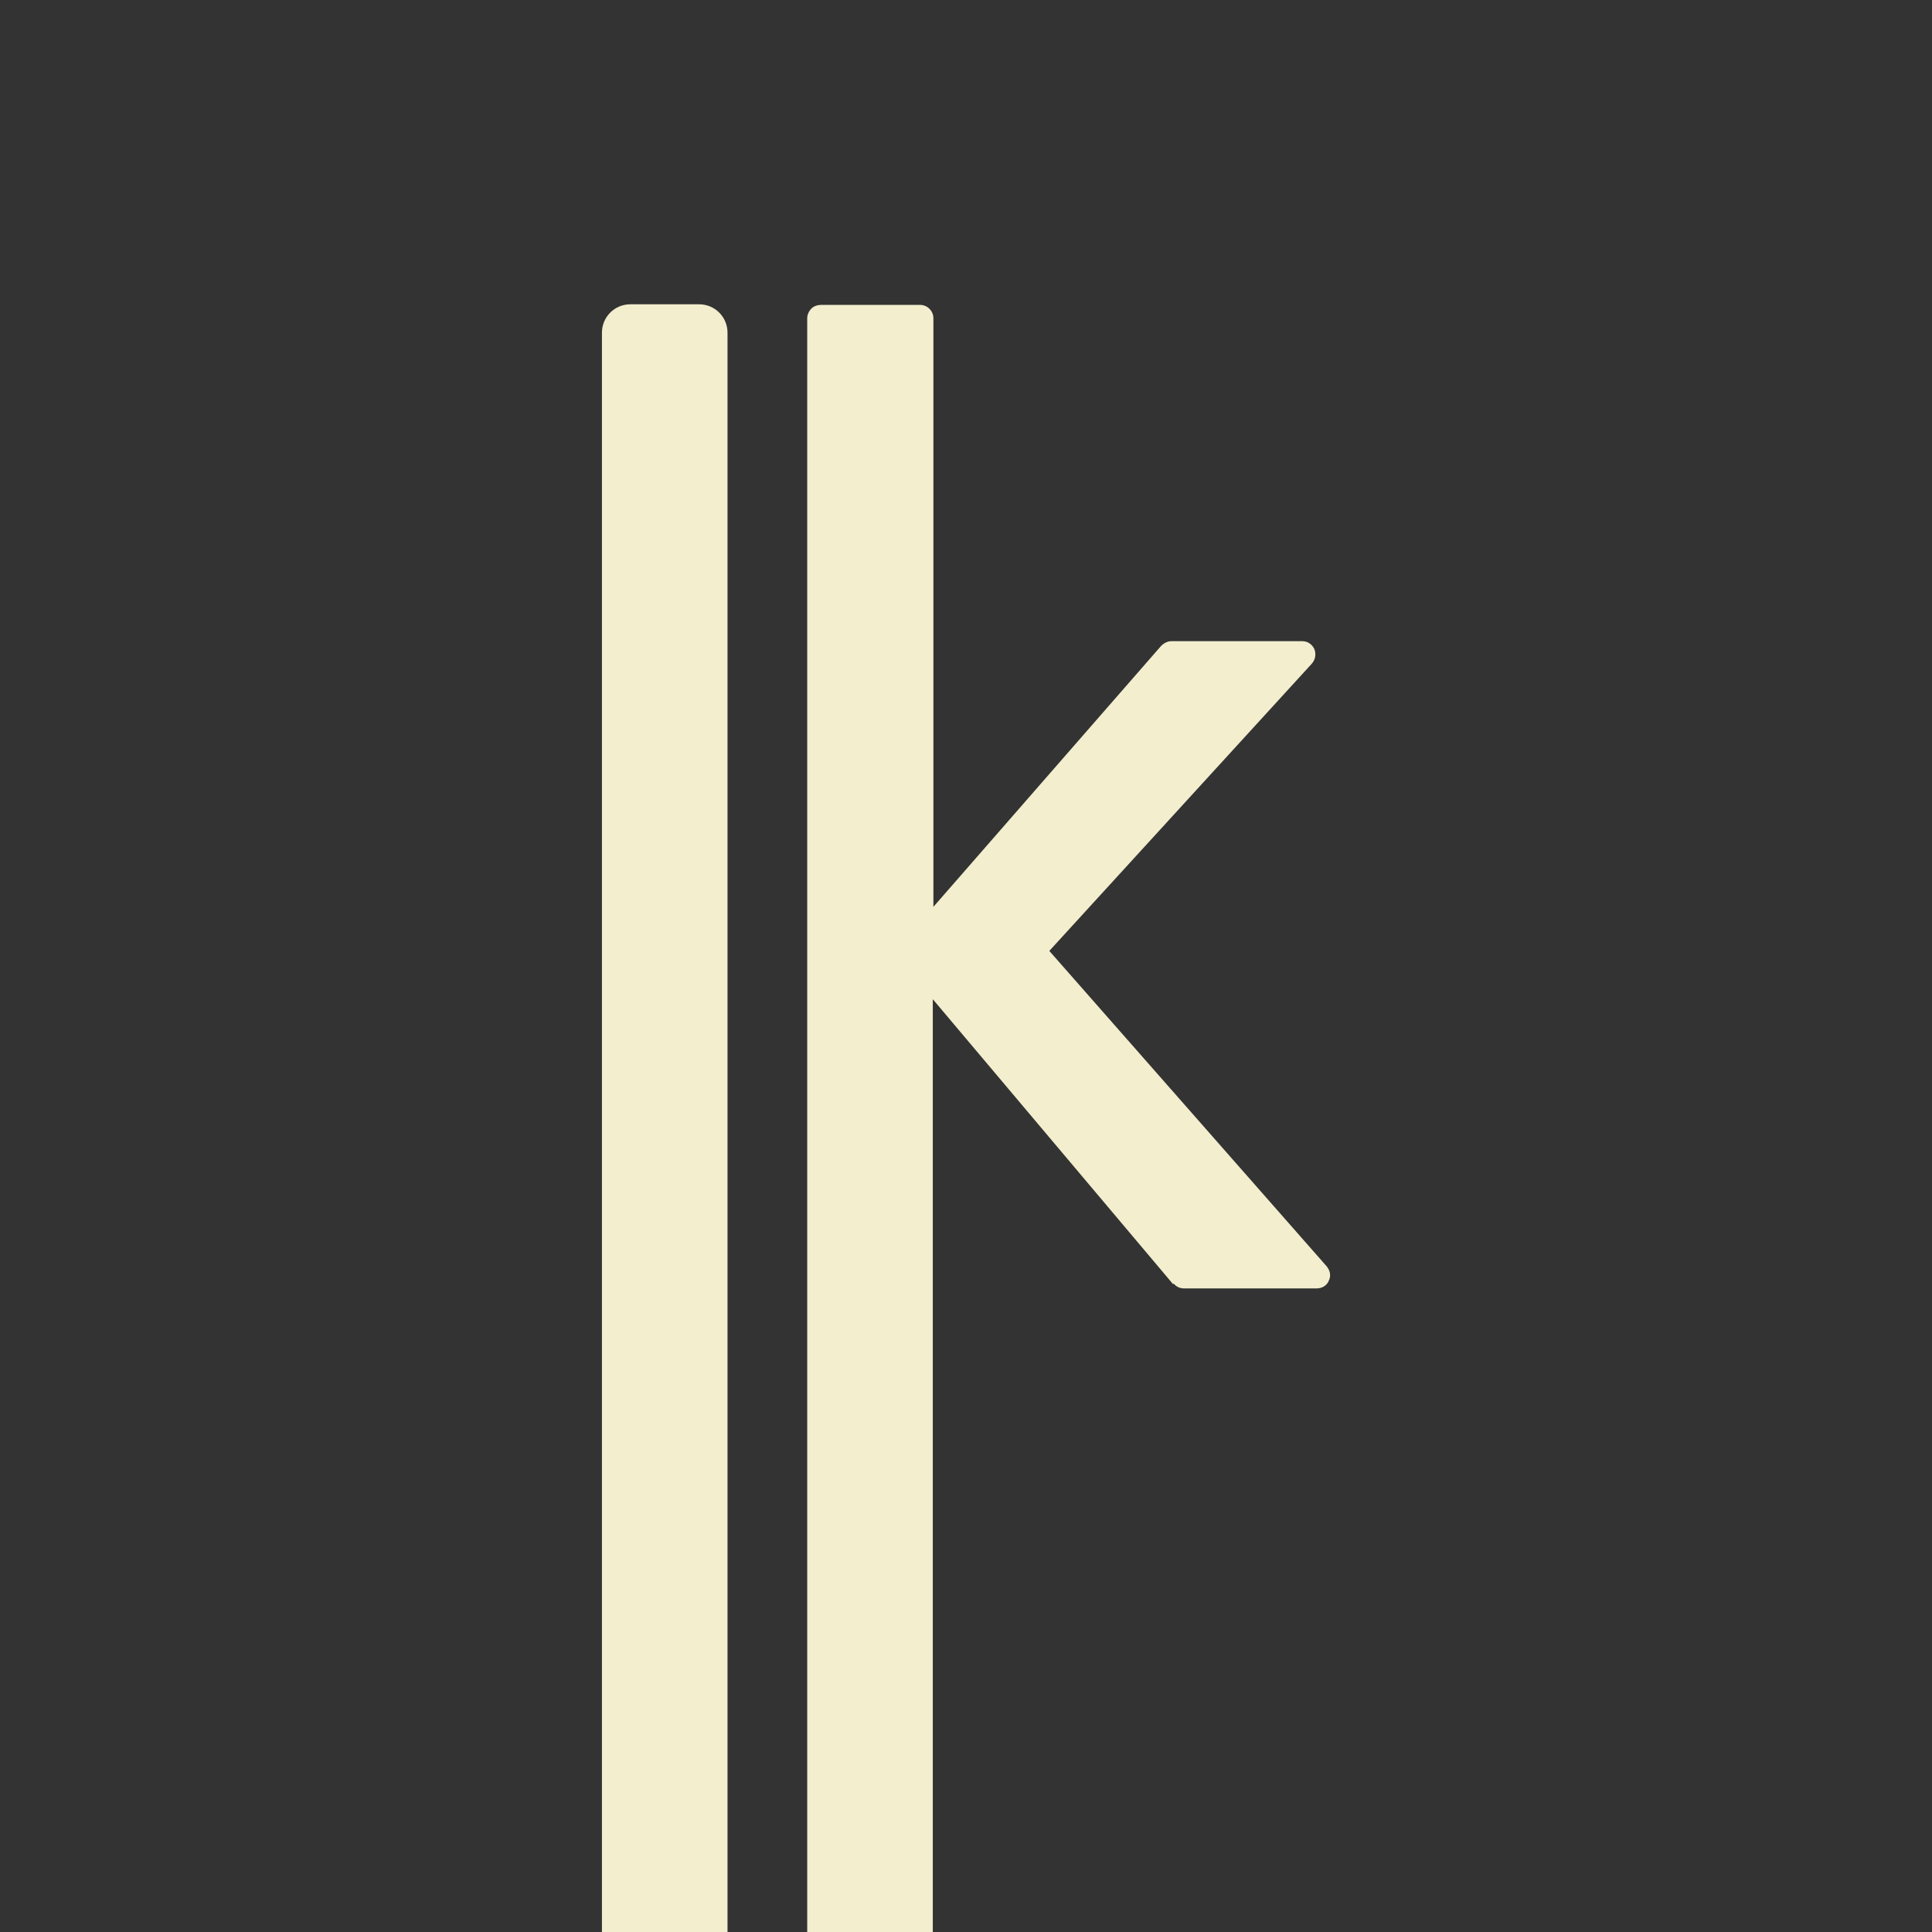
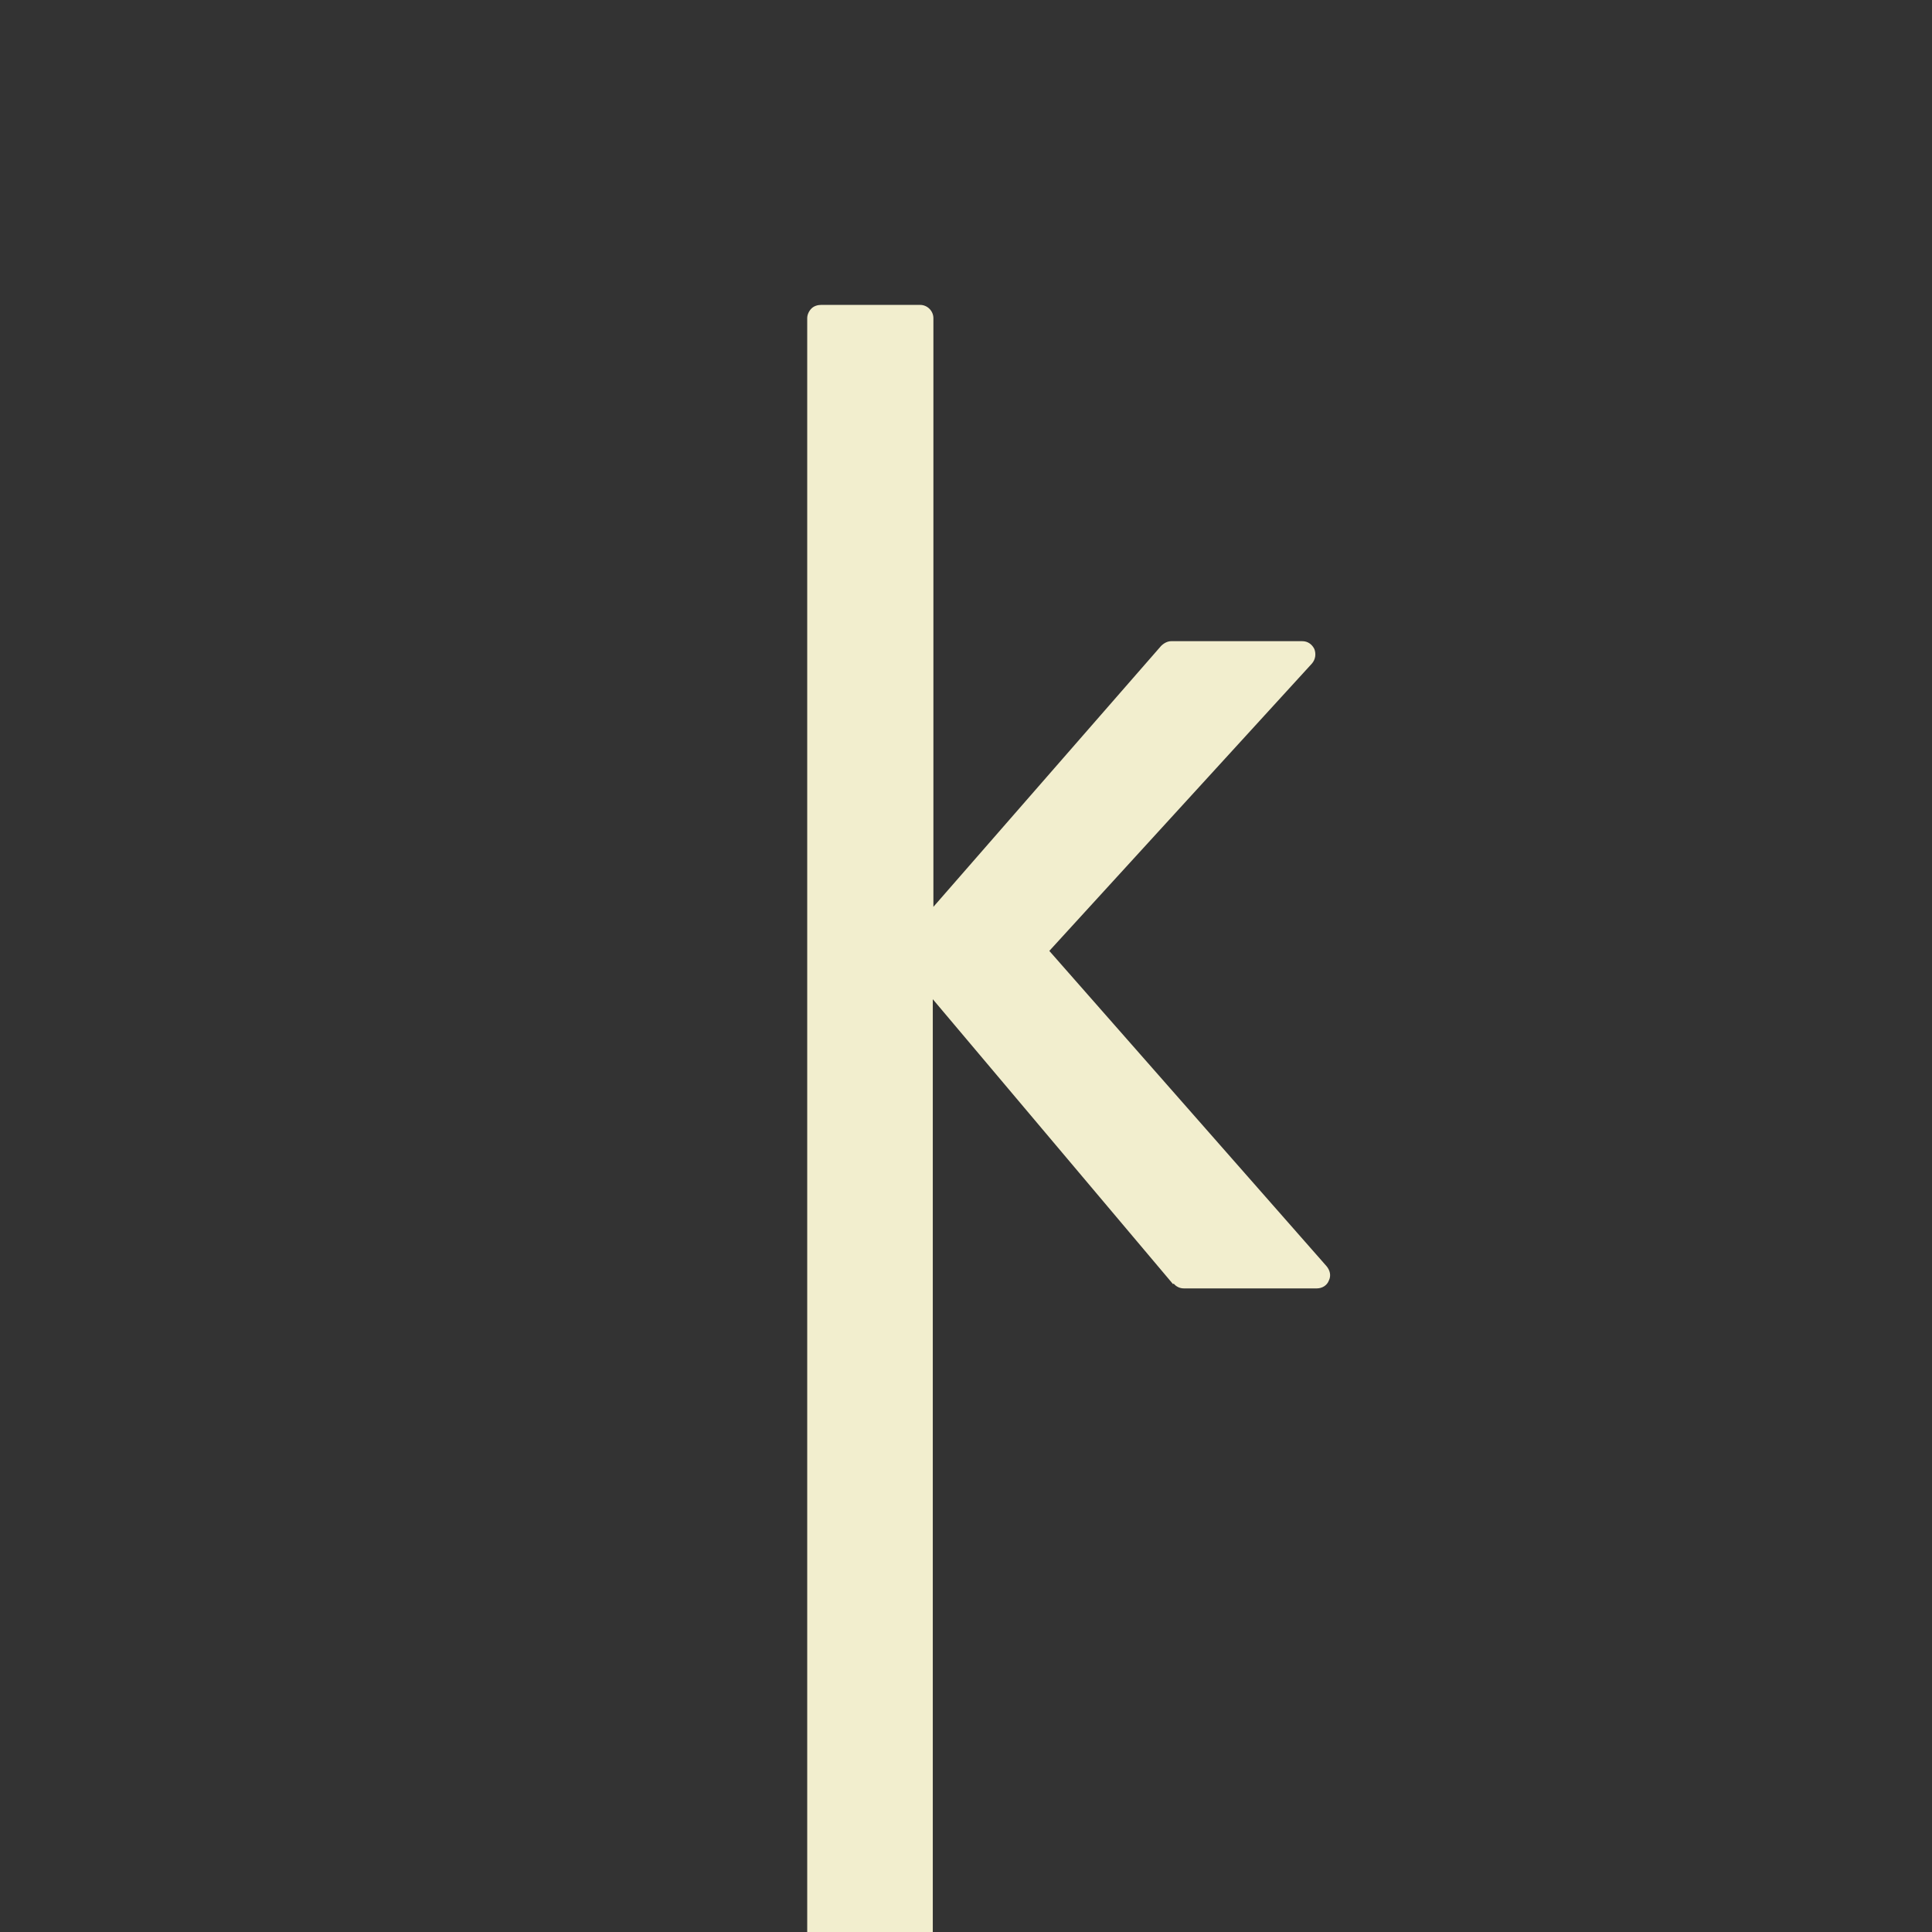
<svg xmlns="http://www.w3.org/2000/svg" viewBox="0 0 32 32">
  <rect x="0" y="0" width="32" height="32" fill="#333333" stroke="none" />
  <defs>
    <style>
      .cls-1 {
        fill: none;
      }

      .cls-1, .cls-2, .cls-3, .cls-4 {
        stroke-width: 0px;
      }

      .cls-2 {
        fill: #f2eece;
      }
    </style>
  </defs>
  <g id="Layer_6" data-name="Layer 6">
    <g>
      <path class="cls-1" d="M24.65,0H7.35C3.29,0,0,3.29,0,7.35v17.3C0,28.71,3.29,32,7.35,32h2.63V5.51c0-.26.21-.47.47-.47h1.15c.26,0,.47.21.47.47v26.49h1.33V5.26c0-.06.02-.12.07-.16.04-.04.1-.06.16-.06h1.64c.12,0,.22.11.22.23v9.74l3.77-4.32s.1-.08.17-.08h2.17c.09,0,.17.05.2.13.04.08.02.17-.04.24l-4.35,4.76,4.59,5.22c.06.07.07.16.04.24-.04.08-.11.13-.2.13h-2.2c-.07,0-.13-.03-.17-.08l-3.98-4.72v15.46h9.19c4.06,0,7.35-3.29,7.35-7.35V7.35C32,3.29,28.71,0,24.65,0Z" />
      <path class="cls-2" d="M19.44,21.26c.04.05.1.08.17.08h2.2c.09,0,.17-.05.2-.13.04-.08.02-.17-.04-.24l-4.59-5.22,4.35-4.76c.06-.07.07-.16.04-.24-.04-.08-.11-.13-.2-.13h-2.17c-.06,0-.12.03-.17.08l-3.77,4.32V5.27c0-.12-.1-.22-.22-.22h-1.64c-.06,0-.12.02-.16.06-.04.04-.07.1-.07.16v26.74h2.08v-15.46l3.98,4.72Z" />
-       <path class="cls-2" d="M11.59,5.04h-1.15c-.26,0-.47.21-.47.47v26.49h2.08V5.51c0-.26-.21-.47-.47-.47Z" />
    </g>
  </g>
</svg>